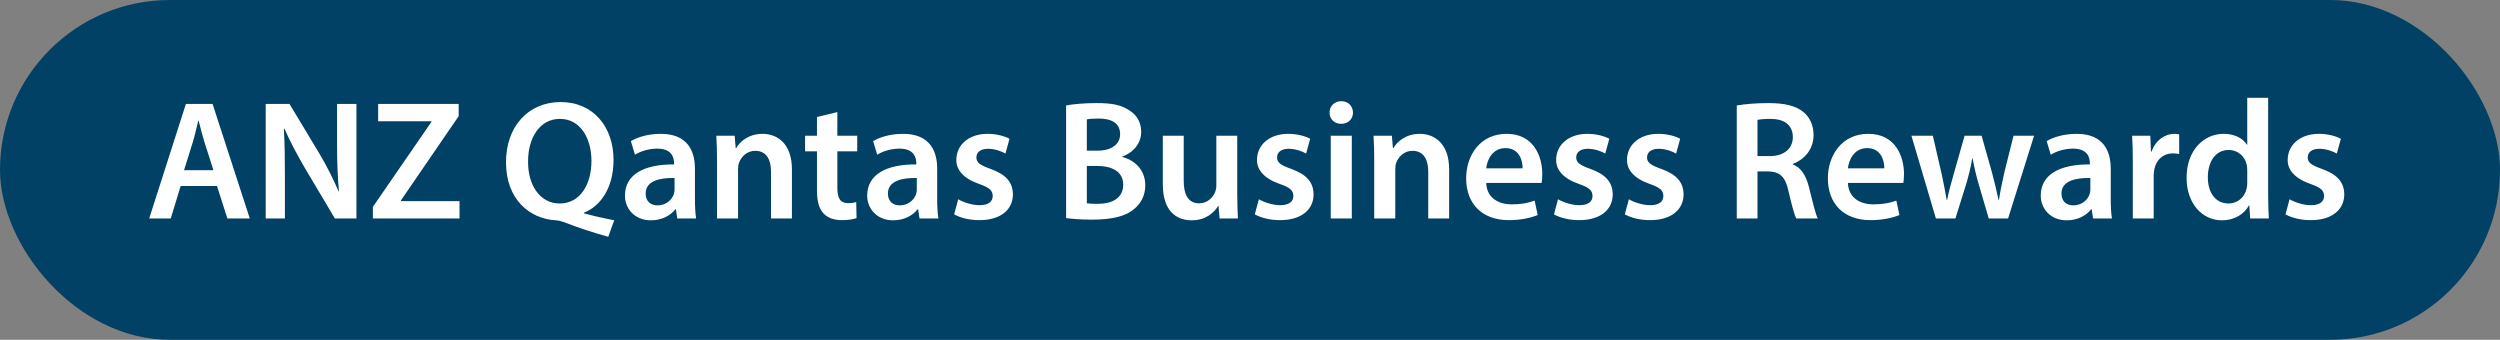
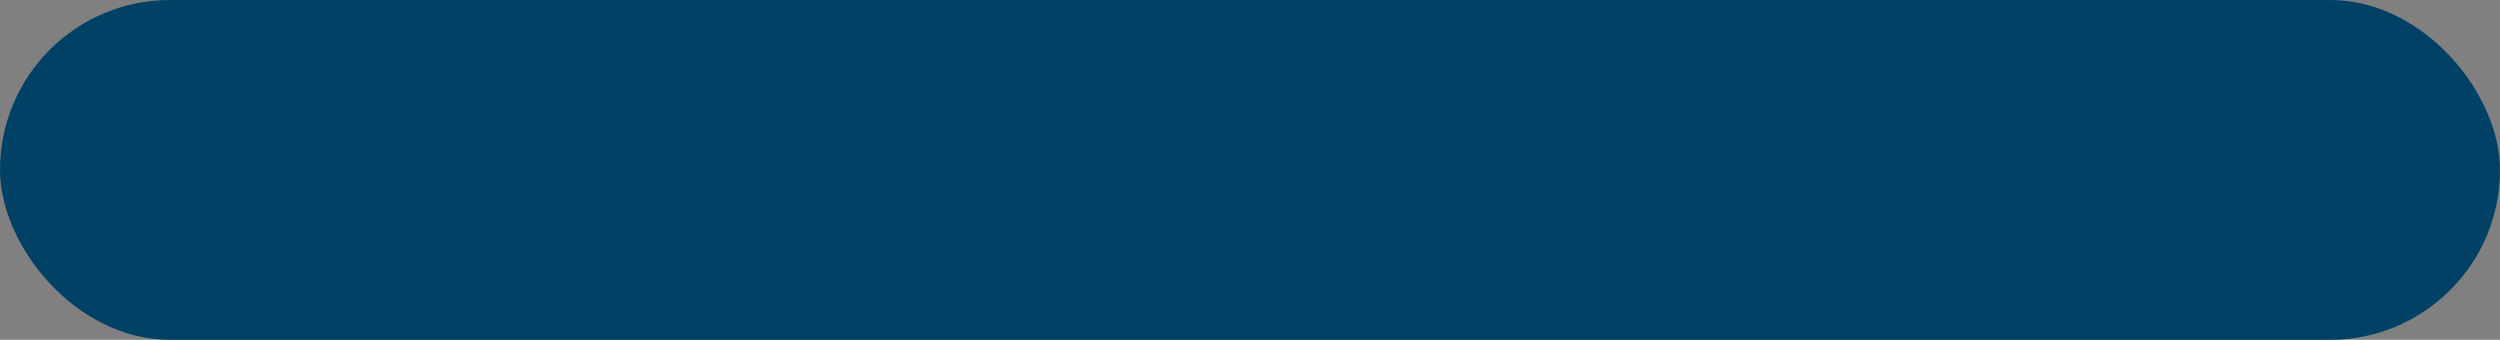
<svg xmlns="http://www.w3.org/2000/svg" width="206" height="28" viewBox="0 0 206 28" fill="none">
  <rect x="0" y="0" width="206" height="28" fill="#808080" stroke="none" />
  <rect width="206" height="28" rx="14" fill="#004165" />
-   <path d="M17.88 15.326H14.884L14.072 18H12.294L15.318 8.564H17.516L20.582 18H18.734L17.88 15.326ZM15.164 14.024H17.586L16.844 11.7C16.662 11.126 16.508 10.482 16.368 9.936H16.34C16.2 10.482 16.06 11.14 15.892 11.7L15.164 14.024ZM23.476 18H21.894V8.564H23.854L26.29 12.61C26.92 13.66 27.466 14.752 27.9 15.774H27.928C27.816 14.514 27.774 13.296 27.774 11.854V8.564H29.37V18H27.592L25.128 13.856C24.526 12.82 23.896 11.658 23.434 10.594L23.392 10.608C23.462 11.826 23.476 13.072 23.476 14.626V18ZM30.725 18V17.048L35.555 10.034V9.992H31.159V8.564H37.795V9.572L33.035 16.516V16.572H37.865V18H30.725ZM50.611 18.154L50.121 19.512C48.806 19.148 47.63 18.756 46.44 18.294C46.23 18.224 46.033 18.168 45.824 18.154C43.639 18.042 41.694 16.432 41.694 13.366C41.694 10.454 43.499 8.41 46.202 8.41C48.931 8.41 50.556 10.51 50.556 13.17C50.556 15.452 49.505 16.978 48.12 17.524V17.58C48.931 17.804 49.842 18 50.611 18.154ZM46.117 16.768C47.783 16.768 48.736 15.228 48.736 13.254C48.736 11.448 47.853 9.796 46.145 9.796C44.423 9.796 43.499 11.434 43.514 13.324C43.499 15.214 44.465 16.768 46.117 16.768ZM57.361 18H55.807L55.695 17.244H55.653C55.233 17.776 54.519 18.154 53.637 18.154C52.265 18.154 51.495 17.16 51.495 16.124C51.495 14.402 53.021 13.534 55.541 13.548V13.436C55.541 12.988 55.359 12.246 54.155 12.246C53.483 12.246 52.783 12.456 52.321 12.75L51.985 11.63C52.489 11.322 53.371 11.028 54.449 11.028C56.633 11.028 57.263 12.414 57.263 13.898V16.362C57.263 16.978 57.291 17.58 57.361 18ZM55.583 15.606V14.668C54.365 14.64 53.203 14.906 53.203 15.942C53.203 16.614 53.637 16.922 54.183 16.922C54.869 16.922 55.373 16.474 55.527 15.984C55.569 15.858 55.583 15.718 55.583 15.606ZM59.08 18V13.212C59.08 12.428 59.066 11.77 59.024 11.182H60.536L60.62 12.204H60.662C60.956 11.672 61.698 11.028 62.832 11.028C64.022 11.028 65.254 11.798 65.254 13.954V18H63.532V14.15C63.532 13.17 63.168 12.428 62.23 12.428C61.544 12.428 61.068 12.918 60.886 13.436C60.83 13.59 60.816 13.8 60.816 13.996V18H59.08ZM67.318 9.642L68.998 9.236V11.182H70.636V12.47H68.998V15.48C68.998 16.306 69.222 16.74 69.88 16.74C70.174 16.74 70.398 16.698 70.552 16.656L70.58 17.972C70.328 18.07 69.88 18.14 69.334 18.14C68.704 18.14 68.172 17.93 67.85 17.58C67.486 17.188 67.318 16.572 67.318 15.676V12.47H66.338V11.182H67.318V9.642ZM77.322 18H75.768L75.656 17.244H75.614C75.194 17.776 74.48 18.154 73.598 18.154C72.226 18.154 71.456 17.16 71.456 16.124C71.456 14.402 72.982 13.534 75.502 13.548V13.436C75.502 12.988 75.32 12.246 74.116 12.246C73.444 12.246 72.744 12.456 72.282 12.75L71.946 11.63C72.45 11.322 73.332 11.028 74.41 11.028C76.594 11.028 77.224 12.414 77.224 13.898V16.362C77.224 16.978 77.252 17.58 77.322 18ZM75.544 15.606V14.668C74.326 14.64 73.164 14.906 73.164 15.942C73.164 16.614 73.598 16.922 74.144 16.922C74.83 16.922 75.334 16.474 75.488 15.984C75.53 15.858 75.544 15.718 75.544 15.606ZM78.621 17.664L78.957 16.418C79.349 16.656 80.091 16.908 80.707 16.908C81.463 16.908 81.799 16.6 81.799 16.152C81.799 15.69 81.519 15.452 80.679 15.158C79.349 14.696 78.789 13.968 78.803 13.17C78.803 11.966 79.797 11.028 81.379 11.028C82.135 11.028 82.793 11.224 83.185 11.434L82.849 12.652C82.555 12.484 82.009 12.26 81.407 12.26C80.791 12.26 80.455 12.554 80.455 12.974C80.455 13.408 80.777 13.618 81.645 13.926C82.877 14.374 83.451 15.004 83.465 16.012C83.465 17.244 82.499 18.14 80.693 18.14C79.867 18.14 79.125 17.944 78.621 17.664ZM87.847 17.972V8.69C88.394 8.578 89.388 8.494 90.353 8.494C91.627 8.494 92.412 8.648 93.055 9.096C93.644 9.446 94.035 10.062 94.035 10.86C94.035 11.728 93.49 12.526 92.468 12.904V12.932C93.462 13.184 94.371 13.968 94.371 15.27C94.371 16.11 94.007 16.768 93.462 17.216C92.79 17.804 91.683 18.098 89.962 18.098C89.01 18.098 88.281 18.028 87.847 17.972ZM89.555 9.838V12.414H90.438C91.627 12.414 92.299 11.854 92.299 11.056C92.299 10.174 91.627 9.768 90.535 9.768C90.031 9.768 89.737 9.796 89.555 9.838ZM89.555 13.674V16.754C89.779 16.782 90.073 16.796 90.466 16.796C91.572 16.796 92.552 16.376 92.552 15.214C92.552 14.122 91.6 13.674 90.409 13.674H89.555ZM101.948 11.182V15.956C101.948 16.768 101.976 17.44 102.004 18H100.492L100.408 16.964H100.38C100.086 17.454 99.414 18.154 98.196 18.154C96.95 18.154 95.816 17.412 95.816 15.186V11.182H97.538V14.892C97.538 16.026 97.902 16.754 98.812 16.754C99.498 16.754 99.946 16.264 100.128 15.83C100.184 15.676 100.226 15.494 100.226 15.298V11.182H101.948ZM103.395 17.664L103.731 16.418C104.123 16.656 104.865 16.908 105.481 16.908C106.237 16.908 106.573 16.6 106.573 16.152C106.573 15.69 106.293 15.452 105.453 15.158C104.123 14.696 103.563 13.968 103.577 13.17C103.577 11.966 104.571 11.028 106.153 11.028C106.909 11.028 107.567 11.224 107.959 11.434L107.623 12.652C107.329 12.484 106.783 12.26 106.181 12.26C105.565 12.26 105.229 12.554 105.229 12.974C105.229 13.408 105.551 13.618 106.419 13.926C107.651 14.374 108.225 15.004 108.239 16.012C108.239 17.244 107.273 18.14 105.467 18.14C104.641 18.14 103.899 17.944 103.395 17.664ZM111.389 18H109.653V11.182H111.389V18ZM110.521 8.34C111.109 8.34 111.473 8.746 111.487 9.278C111.487 9.796 111.109 10.202 110.507 10.202C109.933 10.202 109.555 9.796 109.555 9.278C109.555 8.746 109.947 8.34 110.521 8.34ZM113.235 18V13.212C113.235 12.428 113.221 11.77 113.179 11.182H114.691L114.775 12.204H114.817C115.111 11.672 115.853 11.028 116.987 11.028C118.177 11.028 119.409 11.798 119.409 13.954V18H117.687V14.15C117.687 13.17 117.323 12.428 116.385 12.428C115.699 12.428 115.223 12.918 115.041 13.436C114.985 13.59 114.971 13.8 114.971 13.996V18H113.235ZM127.028 15.074H122.464C122.506 16.306 123.472 16.838 124.564 16.838C125.362 16.838 125.936 16.726 126.454 16.53L126.706 17.72C126.118 17.958 125.306 18.14 124.326 18.14C122.114 18.14 120.812 16.782 120.812 14.696C120.812 12.806 121.96 11.028 124.144 11.028C126.356 11.028 127.084 12.848 127.084 14.346C127.084 14.668 127.056 14.92 127.028 15.074ZM122.464 13.87H125.46C125.474 13.24 125.194 12.204 124.046 12.204C122.982 12.204 122.534 13.17 122.464 13.87ZM128.045 17.664L128.381 16.418C128.773 16.656 129.515 16.908 130.131 16.908C130.887 16.908 131.223 16.6 131.223 16.152C131.223 15.69 130.943 15.452 130.103 15.158C128.773 14.696 128.213 13.968 128.227 13.17C128.227 11.966 129.221 11.028 130.803 11.028C131.559 11.028 132.217 11.224 132.609 11.434L132.273 12.652C131.979 12.484 131.433 12.26 130.831 12.26C130.215 12.26 129.879 12.554 129.879 12.974C129.879 13.408 130.201 13.618 131.069 13.926C132.301 14.374 132.875 15.004 132.889 16.012C132.889 17.244 131.923 18.14 130.117 18.14C129.291 18.14 128.549 17.944 128.045 17.664ZM133.883 17.664L134.219 16.418C134.611 16.656 135.353 16.908 135.969 16.908C136.725 16.908 137.061 16.6 137.061 16.152C137.061 15.69 136.781 15.452 135.941 15.158C134.611 14.696 134.051 13.968 134.065 13.17C134.065 11.966 135.059 11.028 136.641 11.028C137.397 11.028 138.055 11.224 138.447 11.434L138.111 12.652C137.817 12.484 137.271 12.26 136.669 12.26C136.053 12.26 135.717 12.554 135.717 12.974C135.717 13.408 136.039 13.618 136.907 13.926C138.139 14.374 138.713 15.004 138.727 16.012C138.727 17.244 137.761 18.14 135.955 18.14C135.129 18.14 134.387 17.944 133.883 17.664ZM143.109 18V8.69C143.753 8.578 144.719 8.494 145.713 8.494C147.071 8.494 147.995 8.718 148.625 9.25C149.143 9.684 149.437 10.342 149.437 11.14C149.437 12.358 148.611 13.184 147.729 13.506V13.548C148.401 13.8 148.807 14.458 149.045 15.368C149.339 16.544 149.591 17.636 149.787 18H148.009C147.869 17.72 147.645 16.95 147.379 15.774C147.113 14.542 146.665 14.15 145.685 14.122H144.817V18H143.109ZM144.817 9.88V12.862H145.839C147.001 12.862 147.729 12.246 147.729 11.308C147.729 10.272 147.001 9.796 145.881 9.796C145.335 9.796 144.985 9.838 144.817 9.88ZM156.833 15.074H152.269C152.311 16.306 153.277 16.838 154.369 16.838C155.167 16.838 155.741 16.726 156.259 16.53L156.511 17.72C155.923 17.958 155.111 18.14 154.131 18.14C151.919 18.14 150.617 16.782 150.617 14.696C150.617 12.806 151.765 11.028 153.949 11.028C156.161 11.028 156.889 12.848 156.889 14.346C156.889 14.668 156.861 14.92 156.833 15.074ZM152.269 13.87H155.265C155.279 13.24 154.999 12.204 153.851 12.204C152.787 12.204 152.339 13.17 152.269 13.87ZM157.501 11.182H159.265L159.979 14.276C160.133 15.004 160.287 15.746 160.413 16.488H160.441C160.581 15.746 160.805 14.99 161.001 14.29L161.883 11.182H163.283L164.137 14.206C164.347 15.004 164.529 15.746 164.683 16.488H164.711C164.823 15.746 164.977 15.004 165.159 14.206L165.915 11.182H167.609L165.467 18H163.871L163.059 15.228C162.849 14.514 162.695 13.87 162.541 13.044H162.513C162.373 13.884 162.191 14.556 161.995 15.228L161.127 18H159.517L157.501 11.182ZM174.023 18H172.469L172.357 17.244H172.315C171.895 17.776 171.181 18.154 170.299 18.154C168.927 18.154 168.157 17.16 168.157 16.124C168.157 14.402 169.683 13.534 172.203 13.548V13.436C172.203 12.988 172.021 12.246 170.817 12.246C170.145 12.246 169.445 12.456 168.983 12.75L168.647 11.63C169.151 11.322 170.033 11.028 171.111 11.028C173.295 11.028 173.925 12.414 173.925 13.898V16.362C173.925 16.978 173.953 17.58 174.023 18ZM172.245 15.606V14.668C171.027 14.64 169.865 14.906 169.865 15.942C169.865 16.614 170.299 16.922 170.845 16.922C171.531 16.922 172.035 16.474 172.189 15.984C172.231 15.858 172.245 15.718 172.245 15.606ZM175.742 18V13.38C175.742 12.456 175.728 11.798 175.686 11.182H177.184L177.24 12.484H177.296C177.632 11.518 178.43 11.028 179.158 11.028C179.326 11.028 179.424 11.042 179.564 11.07V12.694C179.424 12.666 179.27 12.638 179.06 12.638C178.234 12.638 177.674 13.17 177.52 13.94C177.492 14.094 177.464 14.276 177.464 14.472V18H175.742ZM185.174 8.06H186.896V16.082C186.896 16.782 186.924 17.538 186.952 18H185.412L185.342 16.922H185.314C184.908 17.678 184.082 18.154 183.088 18.154C181.464 18.154 180.176 16.768 180.176 14.668C180.162 12.386 181.59 11.028 183.228 11.028C184.166 11.028 184.838 11.42 185.146 11.924H185.174V8.06ZM185.174 15.046V14.024C185.174 13.884 185.16 13.716 185.132 13.576C184.978 12.904 184.432 12.358 183.648 12.358C182.542 12.358 181.926 13.338 181.926 14.612C181.926 15.858 182.542 16.768 183.634 16.768C184.334 16.768 184.95 16.292 185.118 15.55C185.16 15.396 185.174 15.228 185.174 15.046ZM188.324 17.664L188.66 16.418C189.052 16.656 189.794 16.908 190.41 16.908C191.166 16.908 191.502 16.6 191.502 16.152C191.502 15.69 191.222 15.452 190.382 15.158C189.052 14.696 188.492 13.968 188.506 13.17C188.506 11.966 189.5 11.028 191.082 11.028C191.838 11.028 192.496 11.224 192.888 11.434L192.552 12.652C192.258 12.484 191.712 12.26 191.11 12.26C190.494 12.26 190.158 12.554 190.158 12.974C190.158 13.408 190.48 13.618 191.348 13.926C192.58 14.374 193.154 15.004 193.168 16.012C193.168 17.244 192.202 18.14 190.396 18.14C189.57 18.14 188.828 17.944 188.324 17.664Z" fill="white" />
</svg>